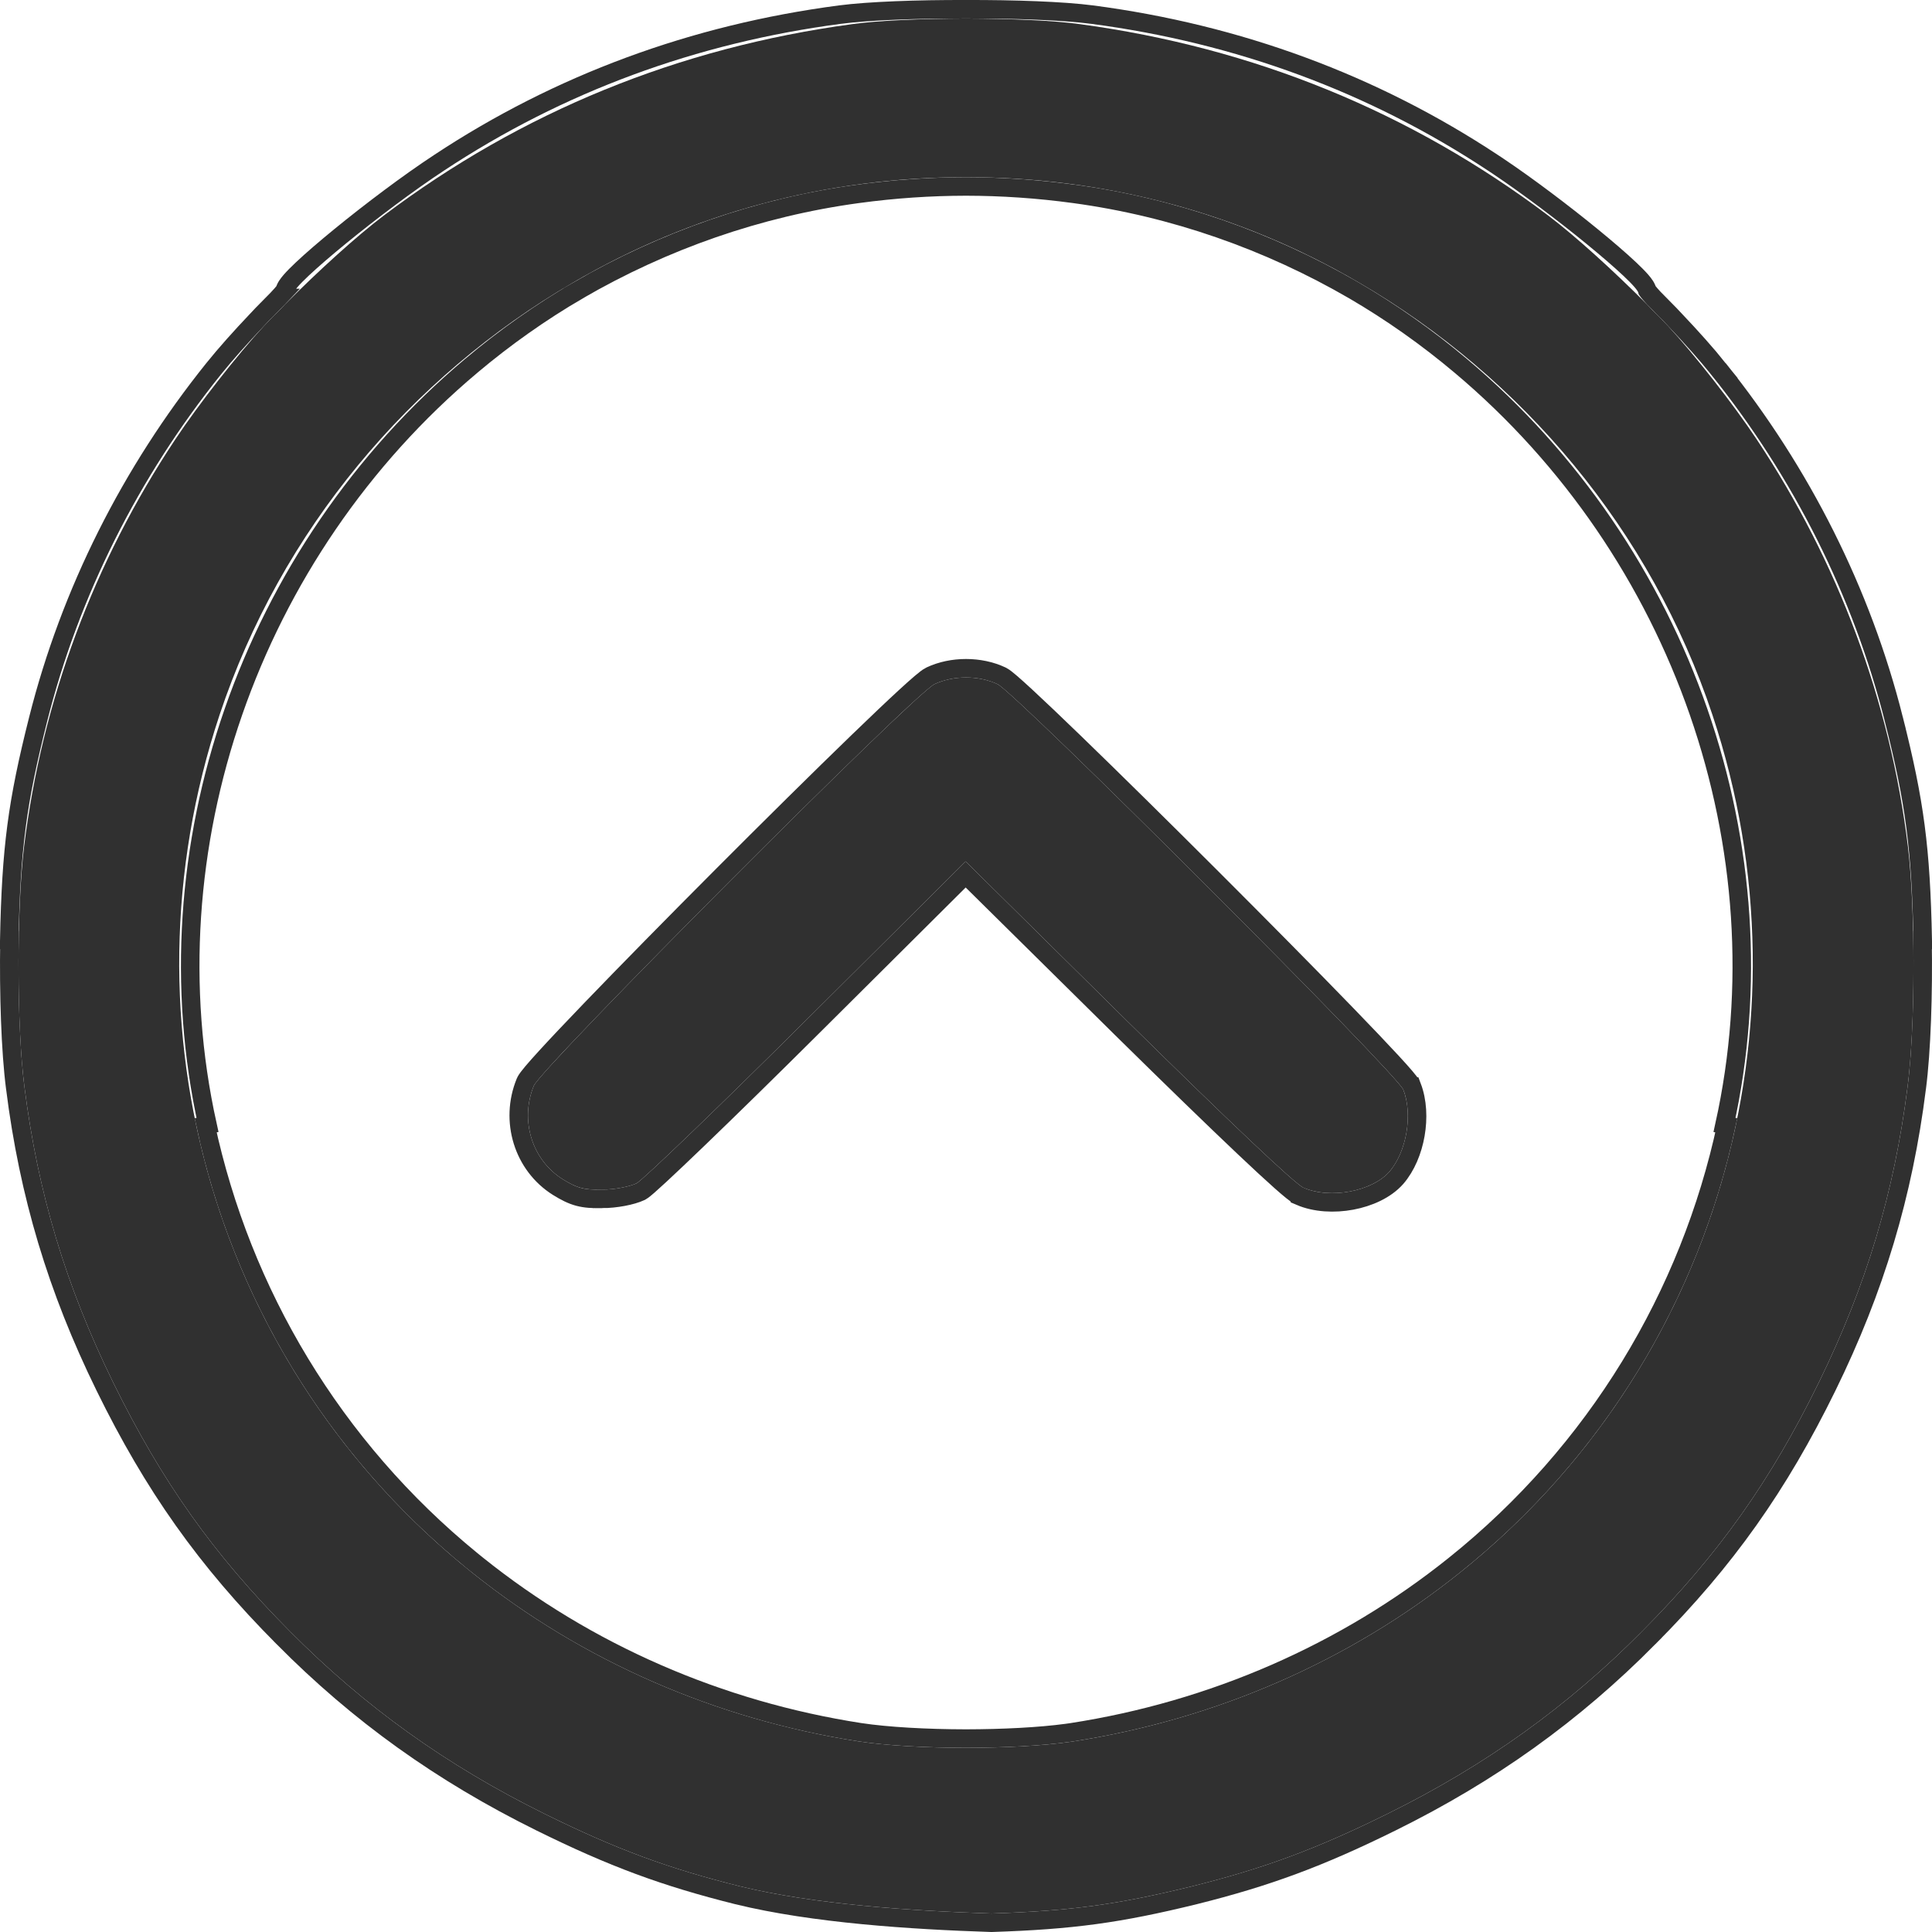
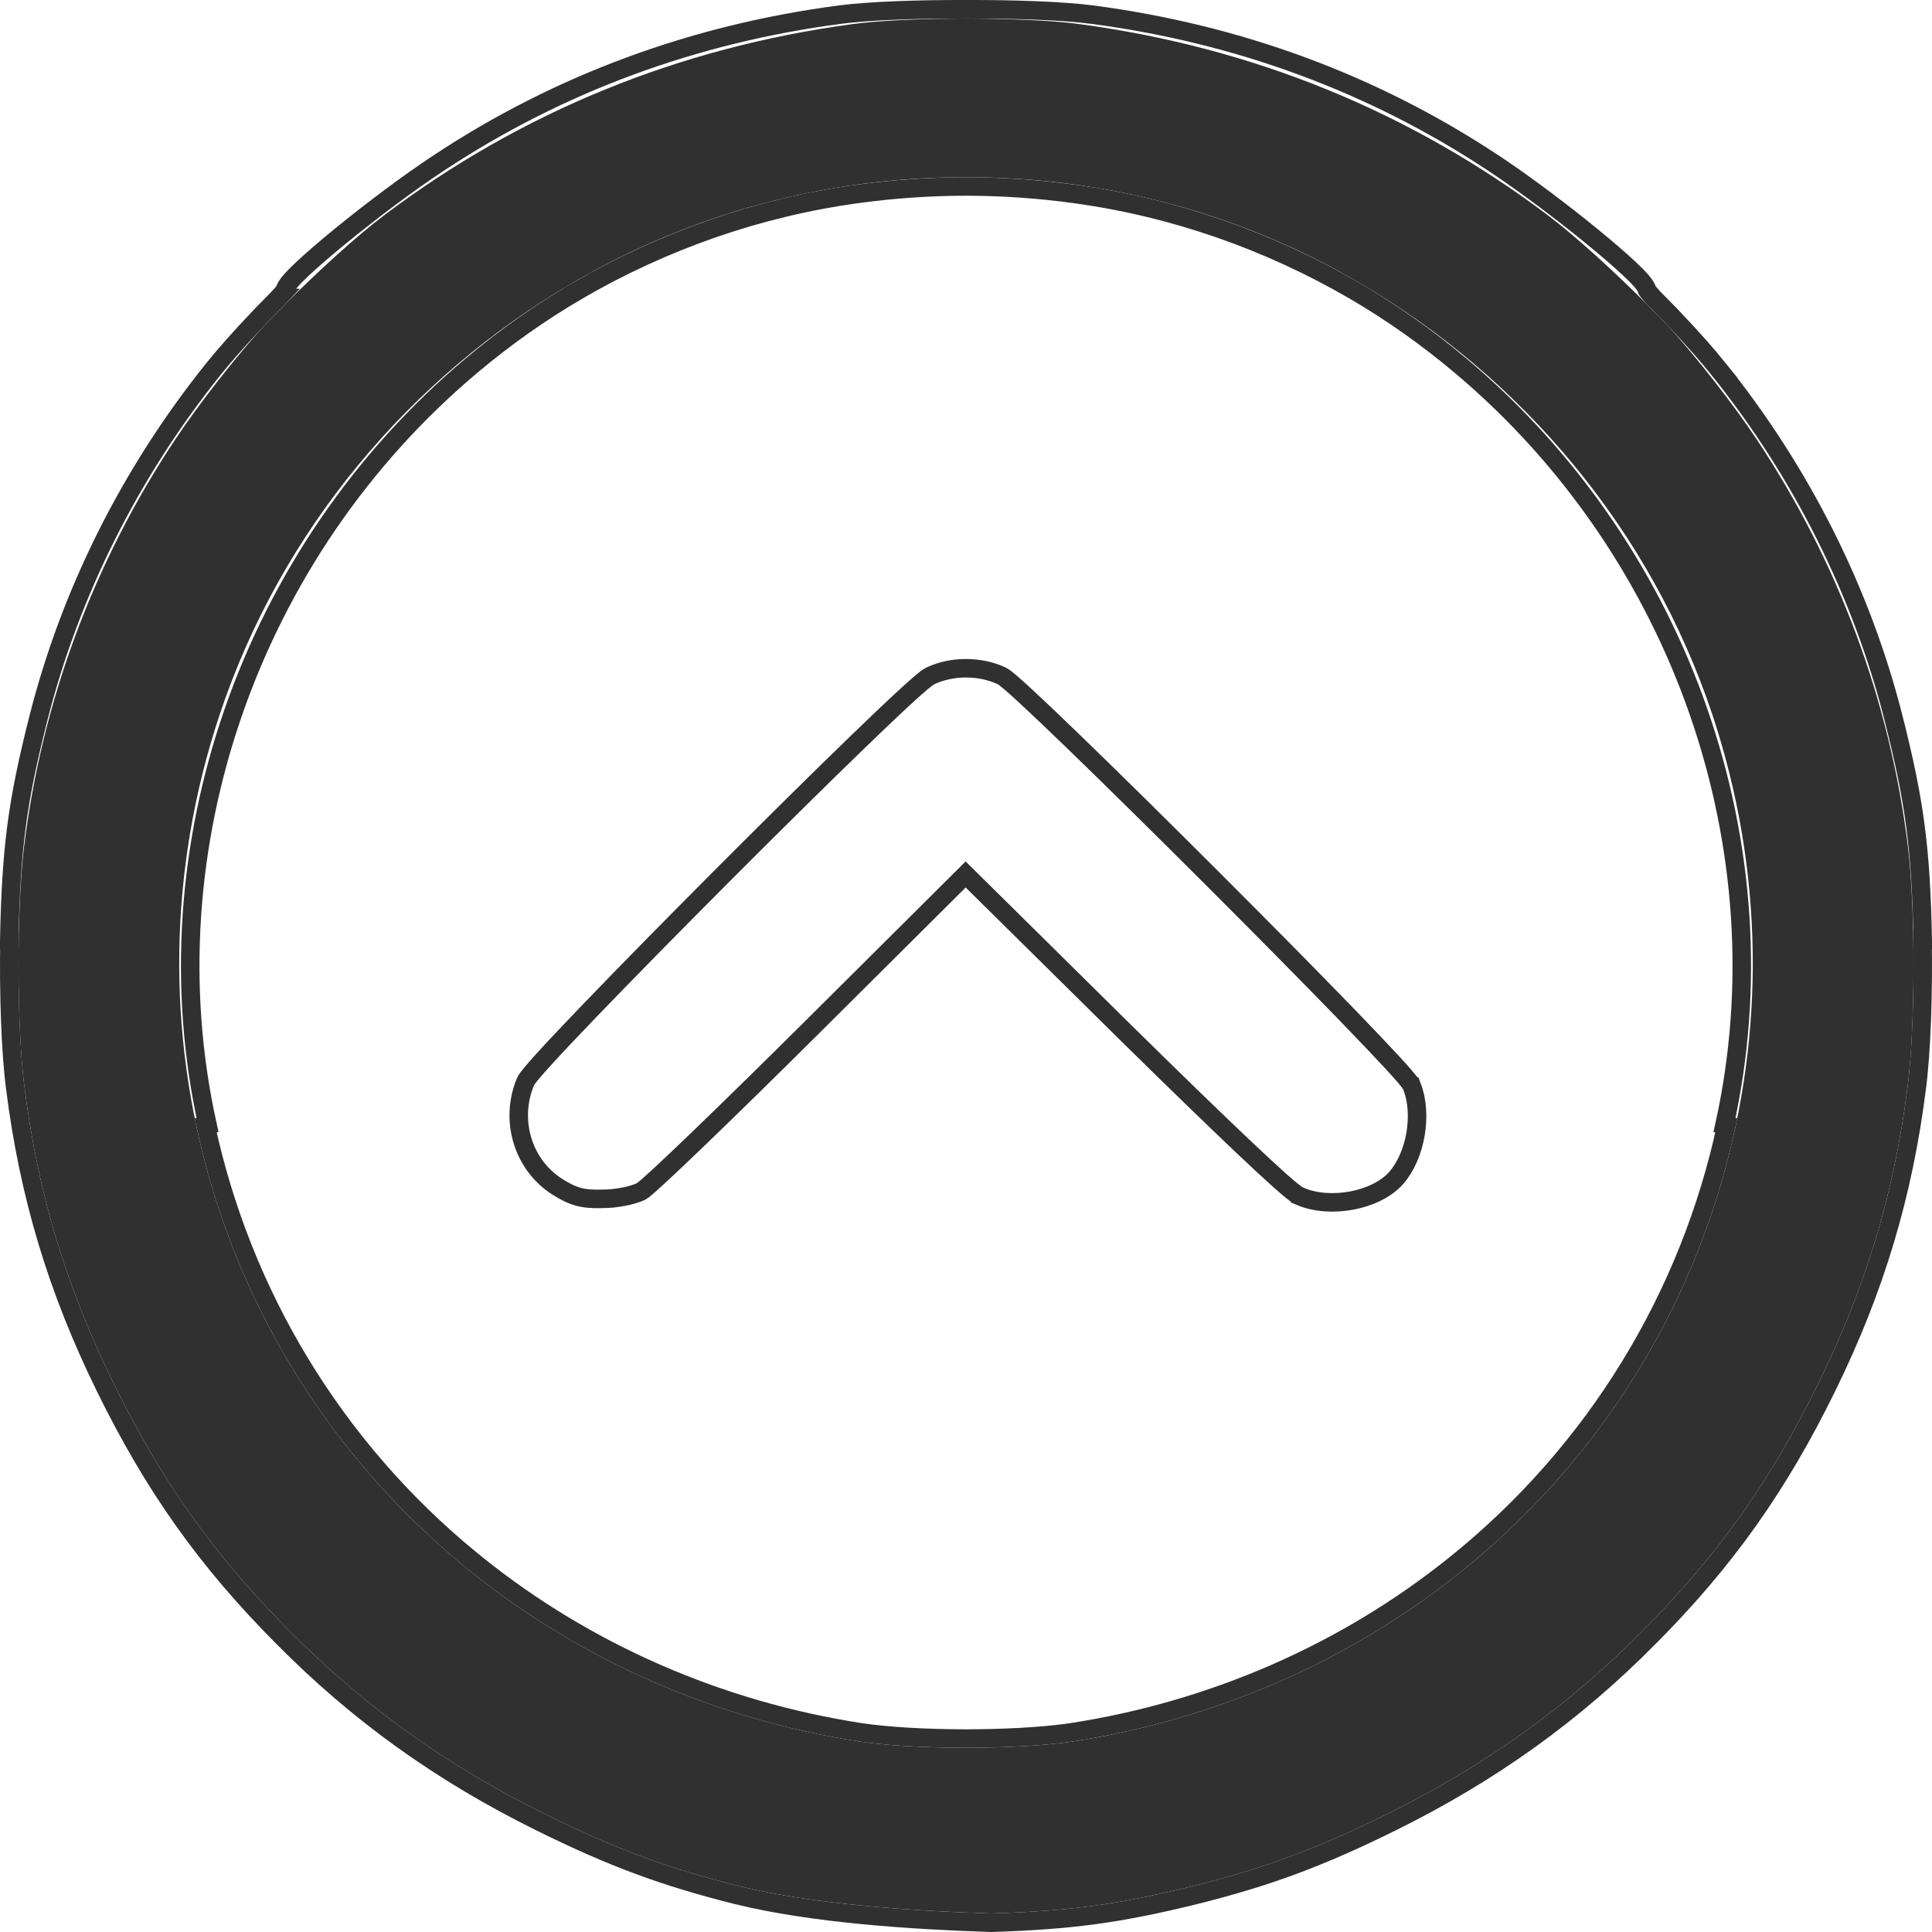
<svg xmlns="http://www.w3.org/2000/svg" width="522" height="522" viewBox="0 0 522 522" fill="none">
-   <path d="M252.48 184.854C246.867 187.559 146.431 288.255 144.226 293.365C140.417 302.683 143.725 313.404 152.045 318.614C155.954 321.019 157.758 321.52 162.67 321.419C166.078 321.419 170.087 320.618 171.991 319.716C173.796 318.714 194.544 298.775 218.099 275.33L260.9 232.747L304.803 276.131C331.866 302.783 350.009 320.017 352.214 320.918C359.431 324.025 370.657 321.92 375.368 316.61C379.979 311.3 381.783 301.28 379.177 294.467C377.673 290.259 274.432 187.158 269.52 184.854C264.408 182.449 257.592 182.449 252.48 184.854Z" fill="#303030" />
  <path fill-rule="evenodd" clip-rule="evenodd" d="M230.217 6.526C183.305 12.88 140.813 30.229 103.646 58.269C96.267 63.869 86.201 73.012 77.003 82.243C76.196 83.115 75.232 84.1 74.2 85.099C74.108 85.189 74.014 85.281 73.92 85.374C73.026 86.293 72.144 87.209 71.279 88.119C64.164 95.816 53.677 109.201 47.379 118.687C25.38 151.77 11.316 189.393 6.494 228.831C4.485 245.372 4.485 277.346 6.595 293.586C10.211 322.231 17.745 347.346 30.603 373.571C43.562 399.997 57.625 419.969 78.319 440.747C98.51 461.121 120.61 476.957 147.13 490.069C166.517 499.651 180.48 504.795 199.868 509.637C220.059 514.579 246.29 516.294 267.887 517C289.485 516.294 301.941 514.579 322.132 509.637C341.52 504.795 355.483 499.651 374.87 490.069C401.39 476.957 423.49 461.121 443.681 440.747C464.375 419.969 478.438 399.997 491.397 373.571C504.255 347.346 511.789 322.231 515.405 293.586C517.515 277.346 517.515 245.372 515.505 228.831C510.684 189.393 496.62 151.77 474.621 118.687C468.323 109.201 457.836 95.815 450.72 88.118C449.855 87.209 448.974 86.293 448.081 85.375C447.986 85.281 447.892 85.189 447.8 85.099C446.768 84.1 445.804 83.115 444.997 82.243C435.799 73.012 425.733 63.869 418.354 58.269C381.187 30.229 338.695 12.88 291.783 6.526C284.9 5.552 273.059 5.049 261 5.003C248.941 5.049 237.1 5.552 230.217 6.526ZM367.035 76.276C411.267 101.934 446.094 143.336 462.667 193.125C490.693 277.346 463.571 369.536 394.559 424.81C364.624 448.816 328.461 464.551 289.987 470.502C282.413 471.645 271.717 472.225 261 472.241C250.283 472.225 239.587 471.645 232.013 470.502C193.539 464.551 157.376 448.816 127.441 424.81C58.429 369.536 31.306 277.346 59.333 193.125C75.906 143.336 110.733 101.933 154.965 76.276C186.927 57.606 223.302 47.842 261 47.881C298.698 47.842 335.073 57.606 367.035 76.276Z" fill="#303030" />
  <path d="M261 2.503C273.954 2.454 287.272 2.932 295.032 3.946H295.034C334.573 9.138 370.996 22.581 403.365 43.976L404.932 45.016C412.868 50.343 422.349 57.521 430.019 63.784C434.109 67.125 437.72 70.233 440.322 72.684C441.617 73.903 442.705 74.999 443.486 75.902C443.873 76.349 444.232 76.802 444.508 77.236C444.646 77.454 444.794 77.714 444.914 78.001C444.965 78.124 445.024 78.287 445.074 78.481C445.125 78.553 445.194 78.647 445.285 78.764C445.625 79.199 446.142 79.798 446.8 80.511C447.83 81.545 448.85 82.581 449.854 83.613C450.691 84.441 451.598 85.385 452.556 86.421C452.56 86.426 452.565 86.431 452.569 86.436C457.057 91.156 461.135 95.726 464.303 99.672H464.302C486.721 127.582 503.061 160.081 511.689 194.329H511.688C517.363 216.814 518.993 229.107 519.499 253.996L519.443 253.997C519.679 268.467 519.168 284.015 517.885 293.897L517.886 293.898C514.235 322.82 506.62 348.202 493.642 374.672C480.568 401.333 466.347 421.528 445.456 442.505L445.457 442.506C425.065 463.083 402.738 479.08 375.979 492.311C356.44 501.967 342.309 507.175 322.738 512.062L322.727 512.065C302.364 517.05 289.735 518.787 267.969 519.499L267.888 519.501L267.806 519.499C246.197 518.793 219.738 517.075 199.273 512.065L199.262 512.062C179.691 507.175 165.56 501.967 146.021 492.311C119.262 479.08 96.935 463.083 76.543 442.506V442.505C55.652 421.528 41.432 401.333 28.358 374.672C15.38 348.202 7.766 322.82 4.114 293.898L4.115 293.897C2.832 284.015 2.321 268.467 2.557 253.997L2.501 253.996C3.007 229.107 4.636 216.814 10.31 194.329C18.939 160.081 35.278 127.581 57.697 99.672C60.869 95.722 64.951 91.146 69.444 86.421C70.398 85.389 71.302 84.448 72.136 83.623L72.144 83.613L72.152 83.606C73.149 82.581 74.161 81.554 75.184 80.527L75.199 80.511H75.198C75.857 79.798 76.375 79.2 76.715 78.764C76.806 78.647 76.874 78.553 76.925 78.481C76.975 78.287 77.035 78.124 77.086 78.001C77.206 77.714 77.354 77.454 77.492 77.236C77.768 76.802 78.127 76.349 78.514 75.902C79.295 74.999 80.383 73.903 81.678 72.684C84.281 70.233 87.891 67.125 91.981 63.784C100.163 57.103 110.405 49.382 118.635 43.976C151.004 22.581 187.427 9.138 226.966 3.946H226.968C234.728 2.932 248.046 2.454 261 2.503ZM261 50.381C251.354 50.391 241.619 51.05 231.847 52.375H231.846C204.919 56.021 179.283 65.06 156.226 78.434L156.227 78.435C146.125 84.335 136.467 91.138 127.355 98.812L127.354 98.814C67.471 149.17 39.592 229.43 56.06 303.939L55.568 304.048C65.278 349.29 89.972 390.982 127.413 421.572L129.004 422.858L129.005 422.859C158.587 446.582 194.337 462.142 232.385 468.029H232.386C239.786 469.146 250.343 469.724 261 469.74C270.991 469.725 280.894 469.216 288.19 468.232L289.614 468.029C327.663 462.142 363.412 446.582 392.995 422.859L392.996 422.858C431.329 392.156 456.584 349.928 466.431 304.048L465.939 303.939C482.408 229.43 454.529 149.17 394.646 98.814L394.644 98.812C385.532 91.138 375.876 84.336 365.774 78.436L365.772 78.435C342.715 65.061 317.081 56.021 290.154 52.375H290.153C280.381 51.05 270.646 50.391 261 50.381ZM251.416 182.592C257.201 179.87 264.796 179.87 270.582 182.591L270.746 182.673C271.129 182.877 271.509 183.162 271.793 183.382C272.181 183.682 272.646 184.069 273.175 184.523C274.235 185.435 275.621 186.686 277.277 188.218C280.594 191.285 285.052 195.532 290.253 200.564C300.659 210.632 314.082 223.877 327.394 237.178C340.705 250.478 353.915 263.843 363.896 274.149C368.884 279.301 373.075 283.7 376.072 286.948C377.568 288.57 378.783 289.923 379.655 290.947C380.089 291.457 380.459 291.91 380.742 292.286C380.938 292.547 381.309 293.046 381.51 293.574H381.512C383.014 297.503 383.2 302.187 382.441 306.532C381.684 310.874 379.934 315.165 377.256 318.249L377.247 318.259L377.238 318.27C374.388 321.483 369.81 323.516 365.189 324.378C360.543 325.245 355.404 325.013 351.226 323.215V323.213C350.828 323.044 350.452 322.797 350.183 322.608C349.86 322.383 349.491 322.101 349.089 321.778C348.282 321.131 347.252 320.249 346.022 319.158C343.559 316.973 340.216 313.88 336.112 309.997C327.9 302.228 316.585 291.243 303.049 277.913L303.046 277.909L260.905 236.268L219.862 277.103C208.077 288.833 196.991 299.689 188.622 307.741C184.439 311.766 180.927 315.097 178.343 317.489C177.053 318.684 175.982 319.655 175.17 320.365C174.765 320.719 174.409 321.021 174.115 321.258C173.869 321.456 173.529 321.721 173.205 321.901L173.135 321.941L173.062 321.976C170.722 323.083 166.317 323.92 162.67 323.92V323.919C160.173 323.968 158.225 323.874 156.339 323.372C154.43 322.864 152.753 321.985 150.734 320.743L150.727 320.738L150.718 320.732C141.325 314.85 137.662 302.815 141.912 292.419L141.921 292.396L141.931 292.374C142.13 291.911 142.466 291.444 142.714 291.113C143.009 290.719 143.388 290.25 143.832 289.724C144.722 288.667 145.943 287.292 147.436 285.659C150.425 282.388 154.569 278.007 159.48 272.901C169.308 262.686 182.256 249.524 195.306 236.442C208.355 223.361 221.516 210.349 231.77 200.435C236.895 195.479 241.305 191.286 244.615 188.243C246.269 186.723 247.664 185.475 248.745 184.557C249.284 184.099 249.764 183.707 250.168 183.399C250.525 183.127 250.969 182.806 251.395 182.602L251.416 182.592Z" stroke="#303030" stroke-width="5" />
</svg>